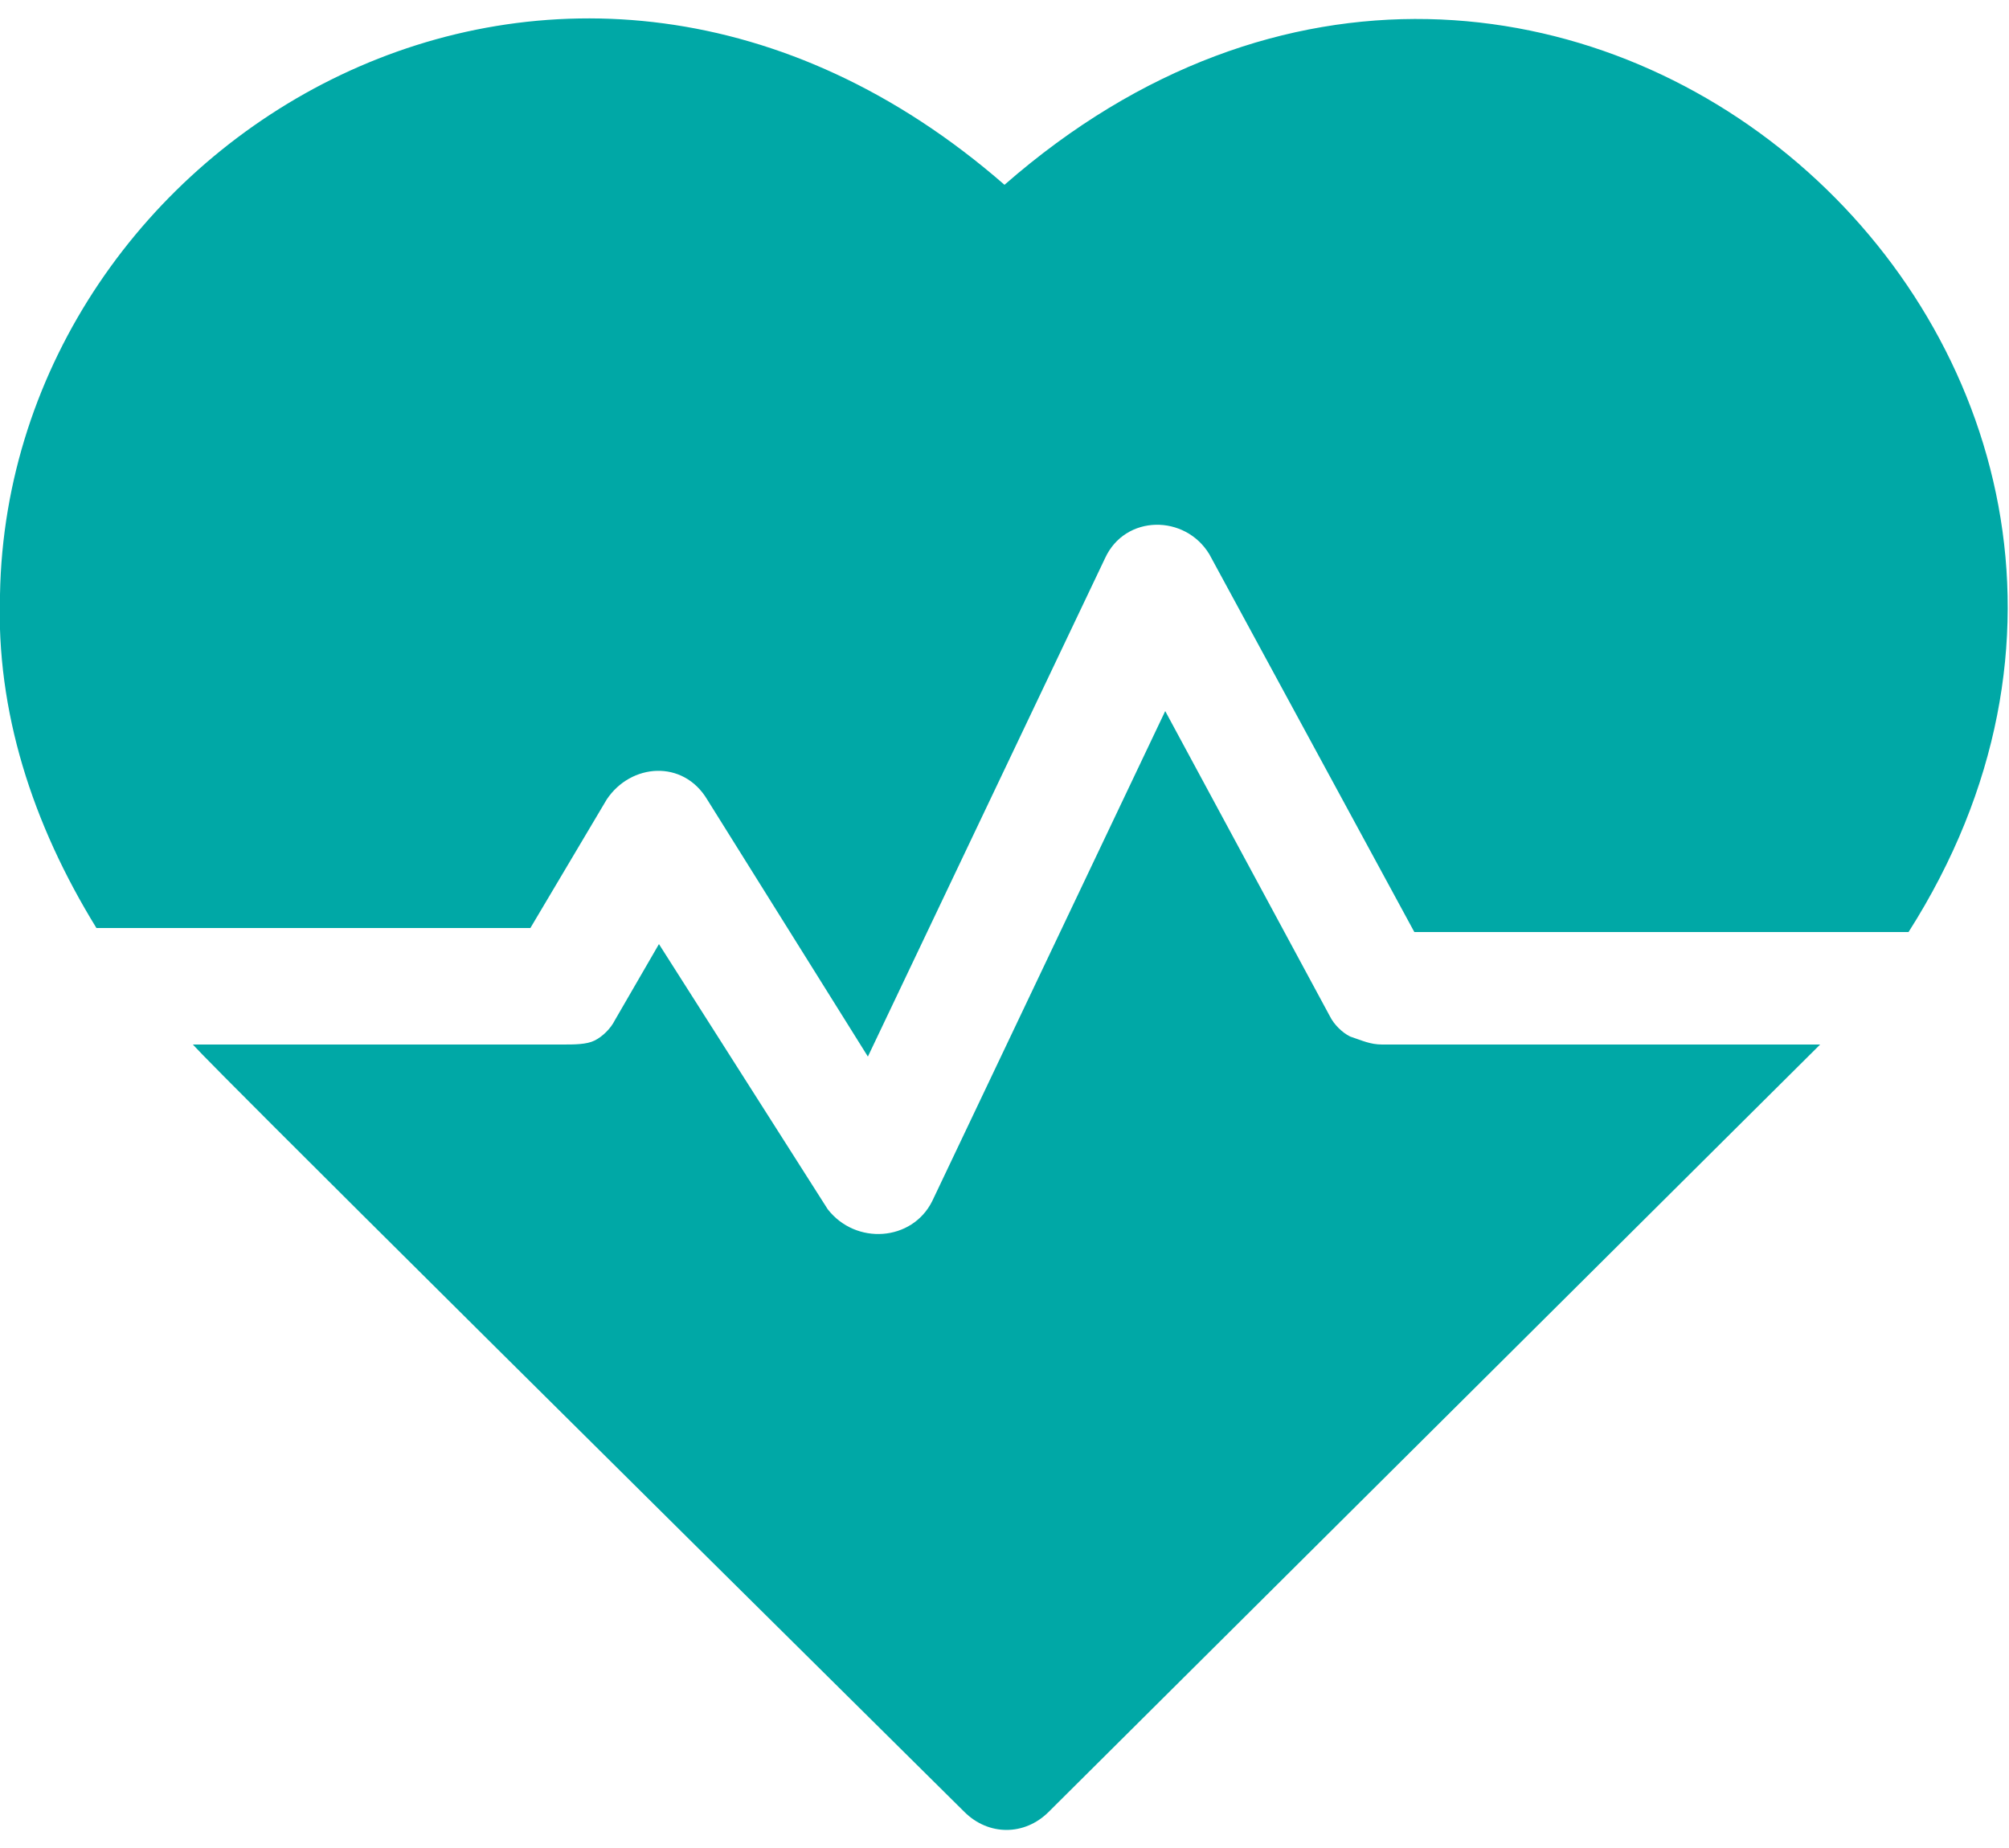
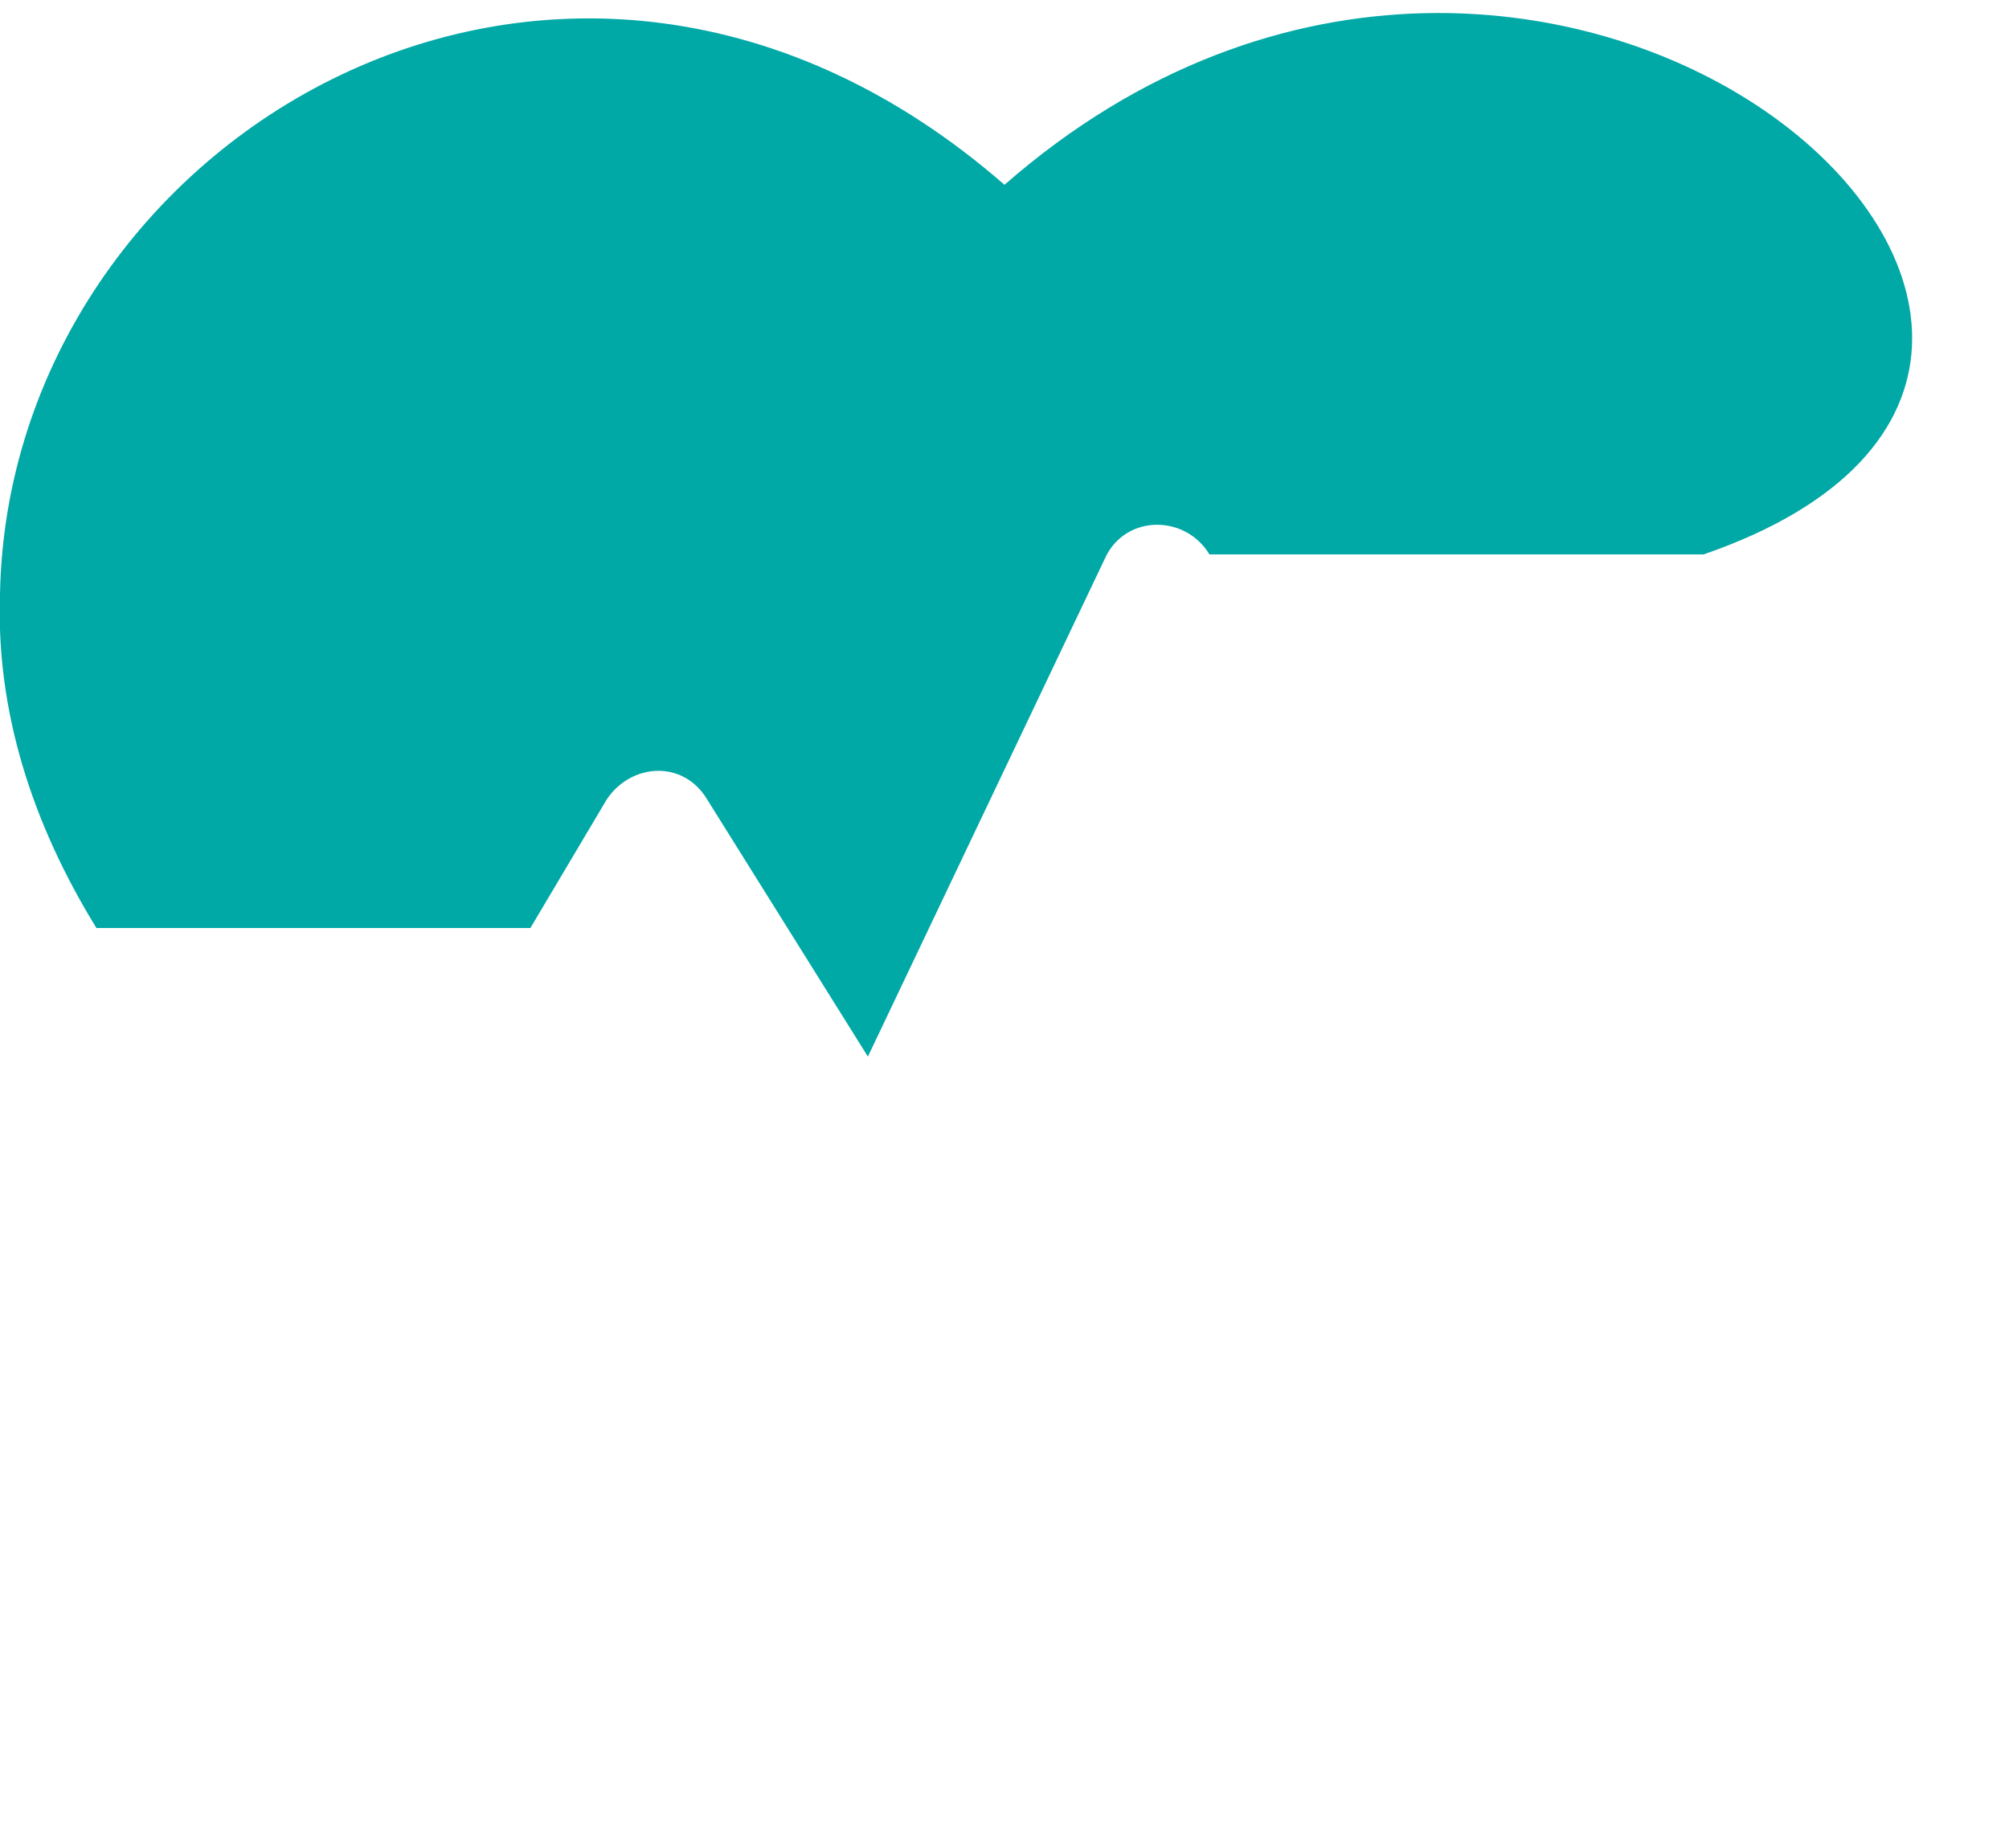
<svg xmlns="http://www.w3.org/2000/svg" version="1.1" id="Layer_1" x="0px" y="0px" viewBox="0 0 50 46" style="enable-background:new 0 0 50 46;" xml:space="preserve">
  <style type="text/css">
	.st0{fill:#00A8A6;}
</style>
-   <path class="st0" d="M25,4.6C14.1-4.9,0.2,3.4,0,14.8c-0.1,2.9,0.8,5.7,2.4,8.3h10.8l1.9-3.2c0.6-0.9,1.9-1,2.5,0l4,6.4l5.9-12.4  c0.5-1.1,2-1.1,2.6-0.1l5.1,9.4h12.3C56.6,8.9,38.6-7.3,25,4.6z" />
-   <path class="st0" d="M33.1,25.3L29,17.7l-5.8,12.2c-0.5,1-1.9,1.1-2.6,0.2l-4.2-6.6l-1.1,1.9c-0.1,0.2-0.3,0.4-0.5,0.5  C14.6,26,14.3,26,14,26H4.8c0.3,0.3-1.3-1.2,19.2,19.1c0.6,0.6,1.5,0.6,2.1,0c20.1-20,18.9-18.8,19.2-19.1H34.4  c-0.3,0-0.5-0.1-0.8-0.2C33.4,25.7,33.2,25.5,33.1,25.3z" />
+   <path class="st0" d="M25,4.6C14.1-4.9,0.2,3.4,0,14.8c-0.1,2.9,0.8,5.7,2.4,8.3h10.8l1.9-3.2c0.6-0.9,1.9-1,2.5,0l4,6.4l5.9-12.4  c0.5-1.1,2-1.1,2.6-0.1h12.3C56.6,8.9,38.6-7.3,25,4.6z" />
</svg>